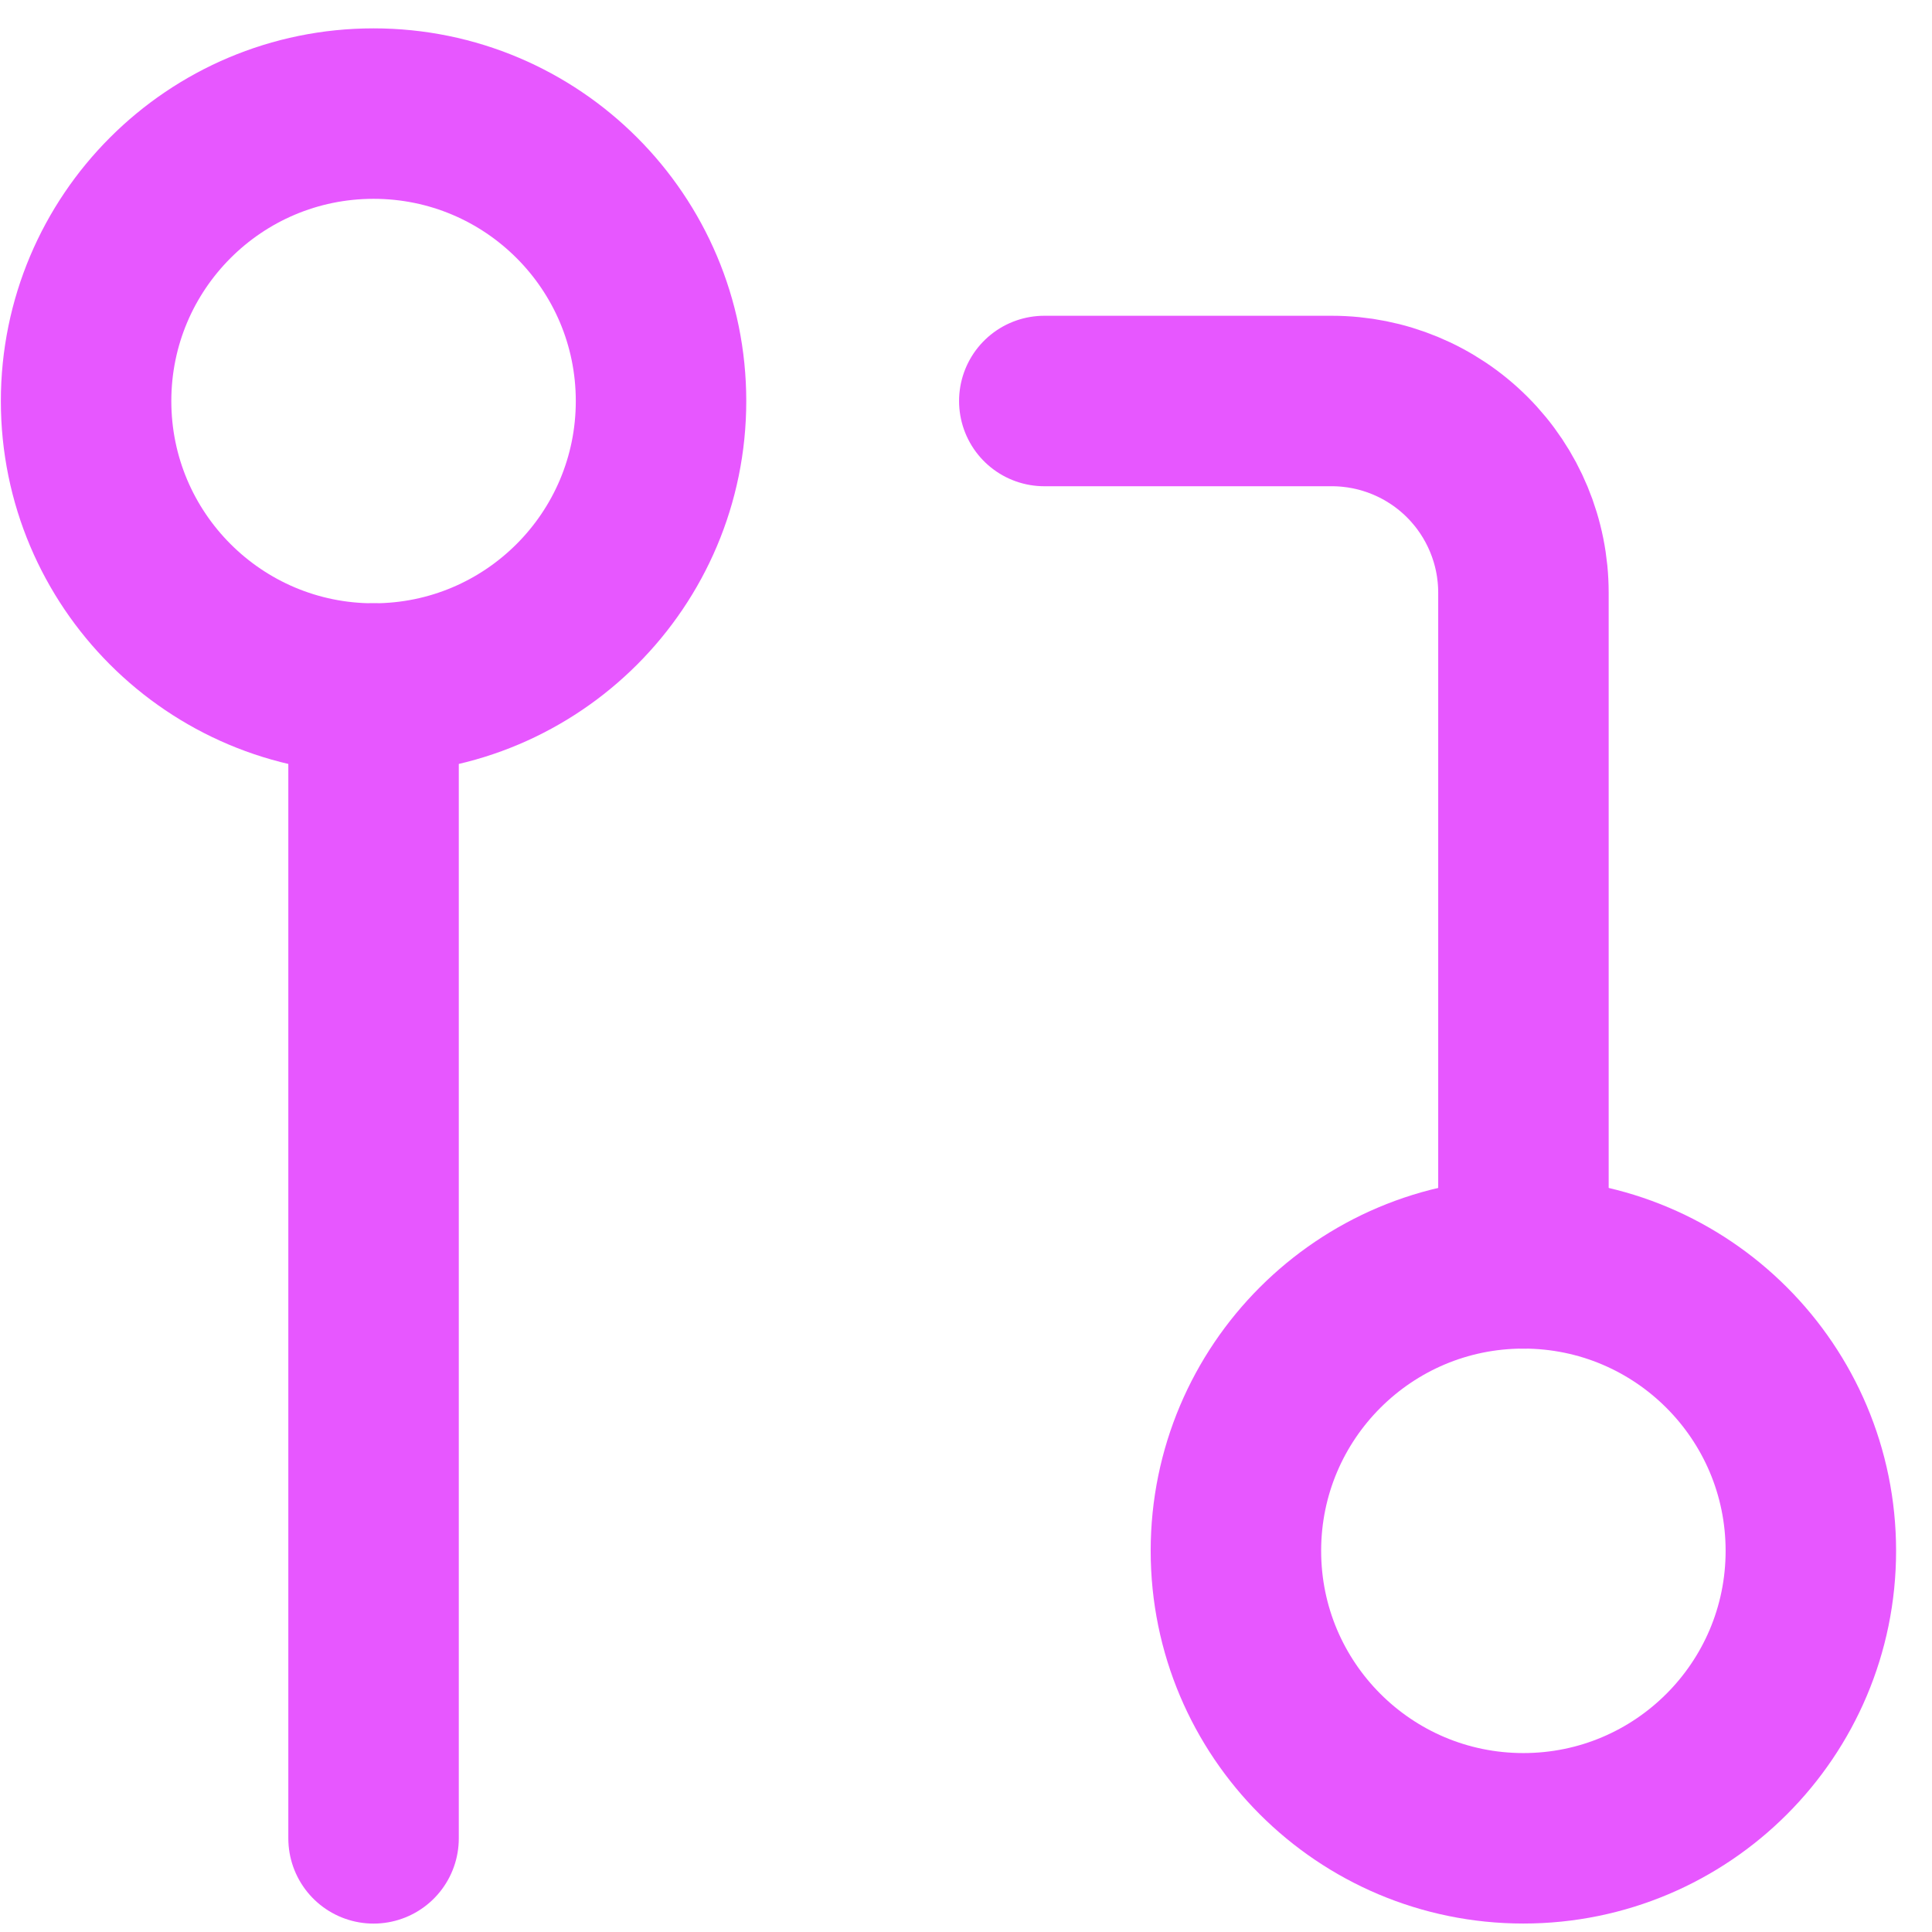
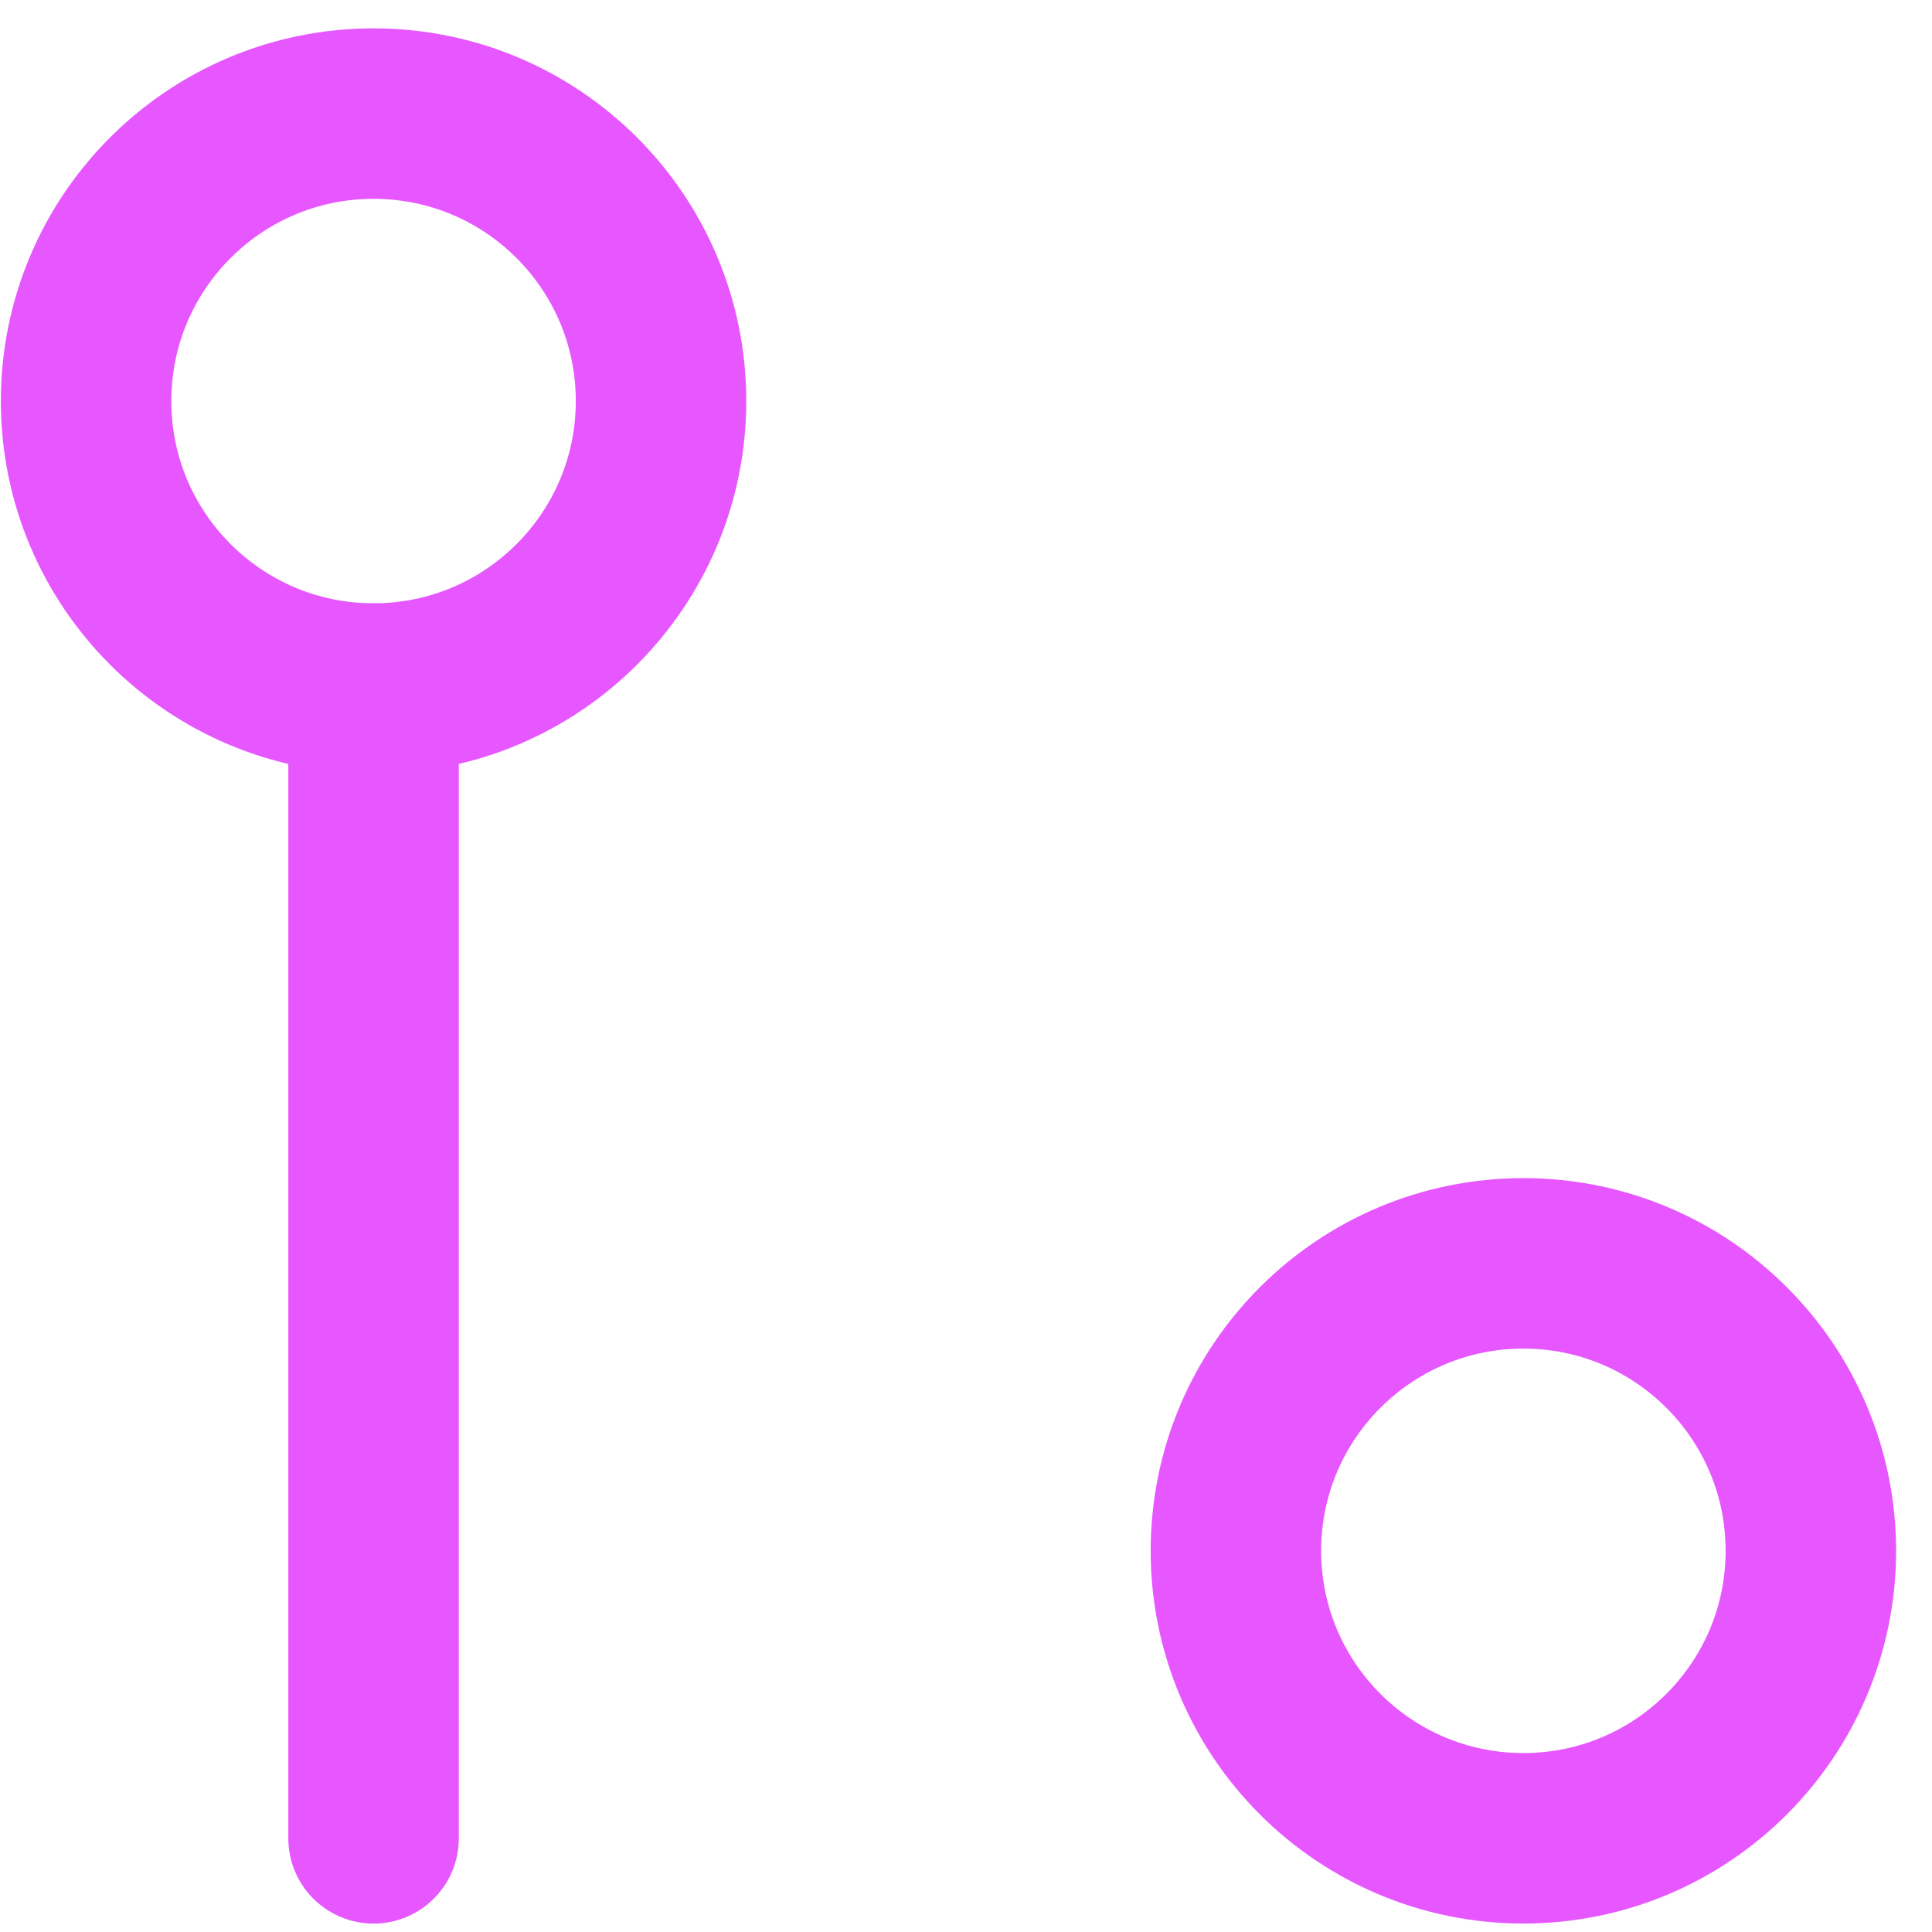
<svg xmlns="http://www.w3.org/2000/svg" fill="none" height="34" viewBox="0 0 34 34" width="34">
  <g stroke="#e757ff" stroke-linecap="round" stroke-linejoin="round" stroke-width="3">
    <path d="m26.809 32.351c2.794 0 5.059-2.265 5.059-5.059 0-2.794-2.265-5.059-5.059-5.059-2.794 0-5.059 2.265-5.059 5.059 0 2.794 2.265 5.059 5.059 5.059z" />
    <path d="m6.574 12.117c2.794 0 5.059-2.265 5.059-5.059s-2.265-5.059-5.059-5.059c-2.794 0-5.059 2.265-5.059 5.059s2.265 5.059 5.059 5.059z" />
-     <path d="m18.378 7.057h5.059c.894 0 1.752.355 2.385.988.632.632.988 1.49.988 2.385v11.804" />
    <path d="m6.574 12.117v20.235" />
  </g>
</svg>